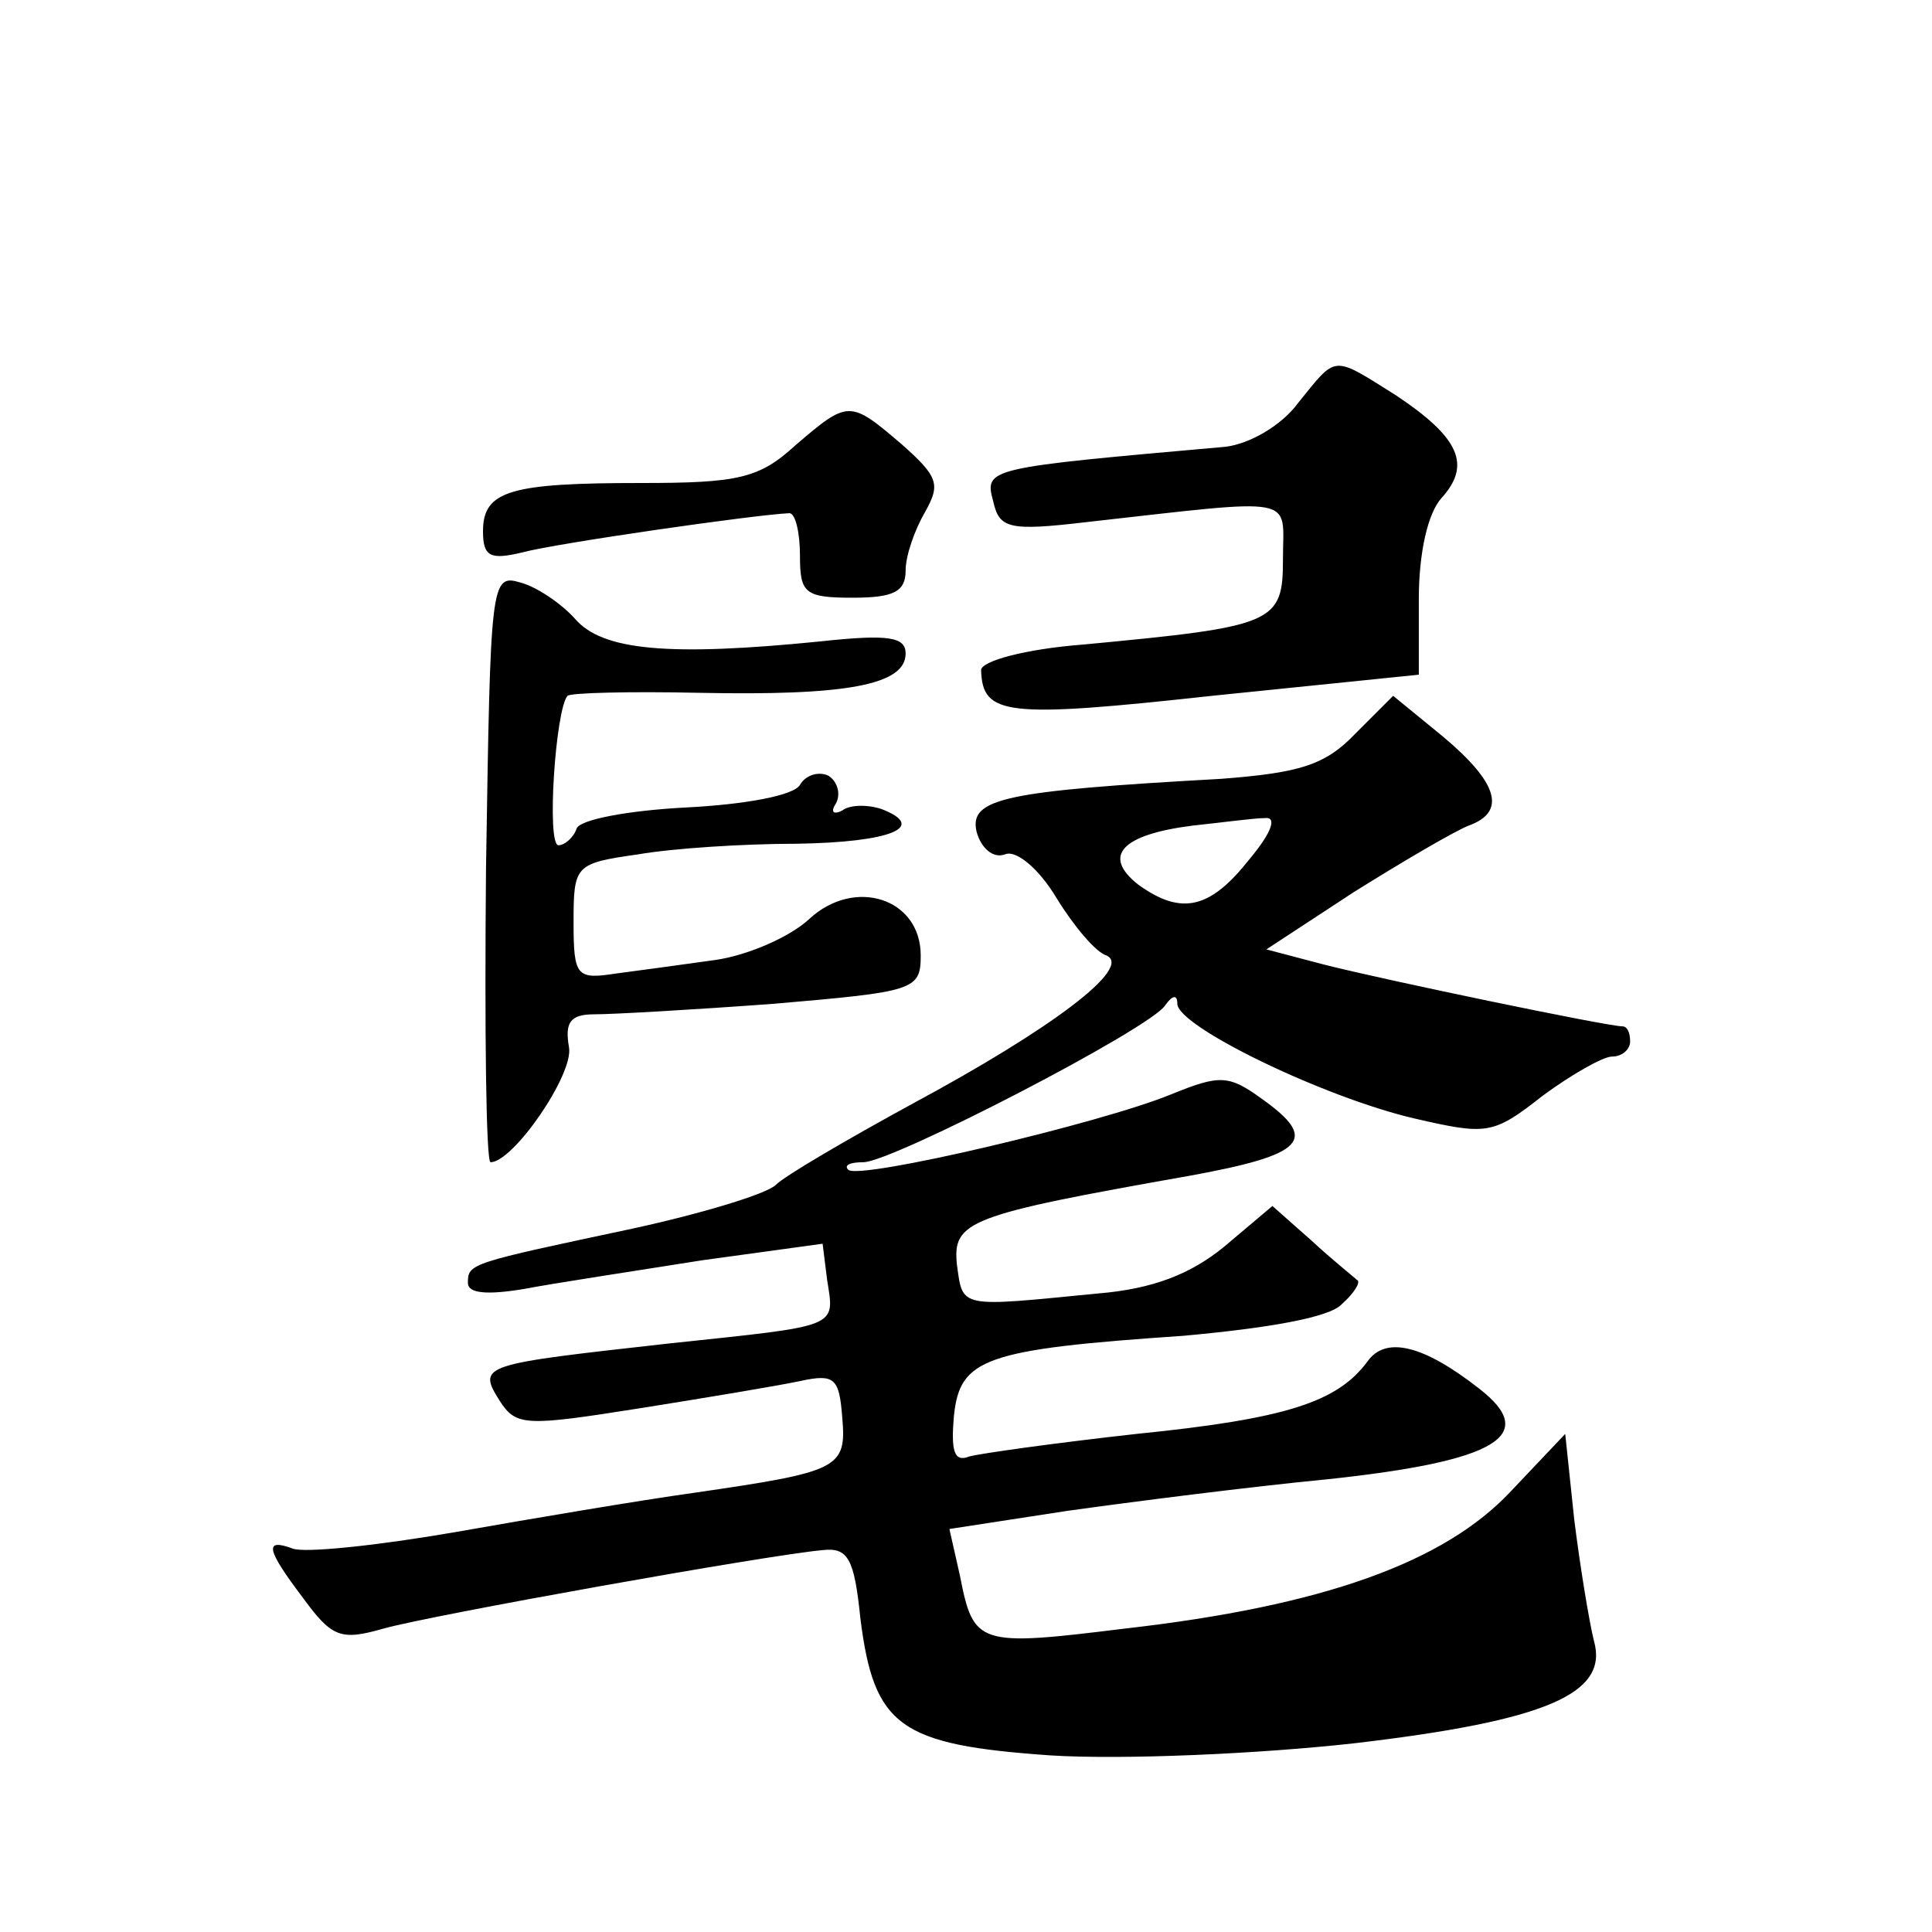
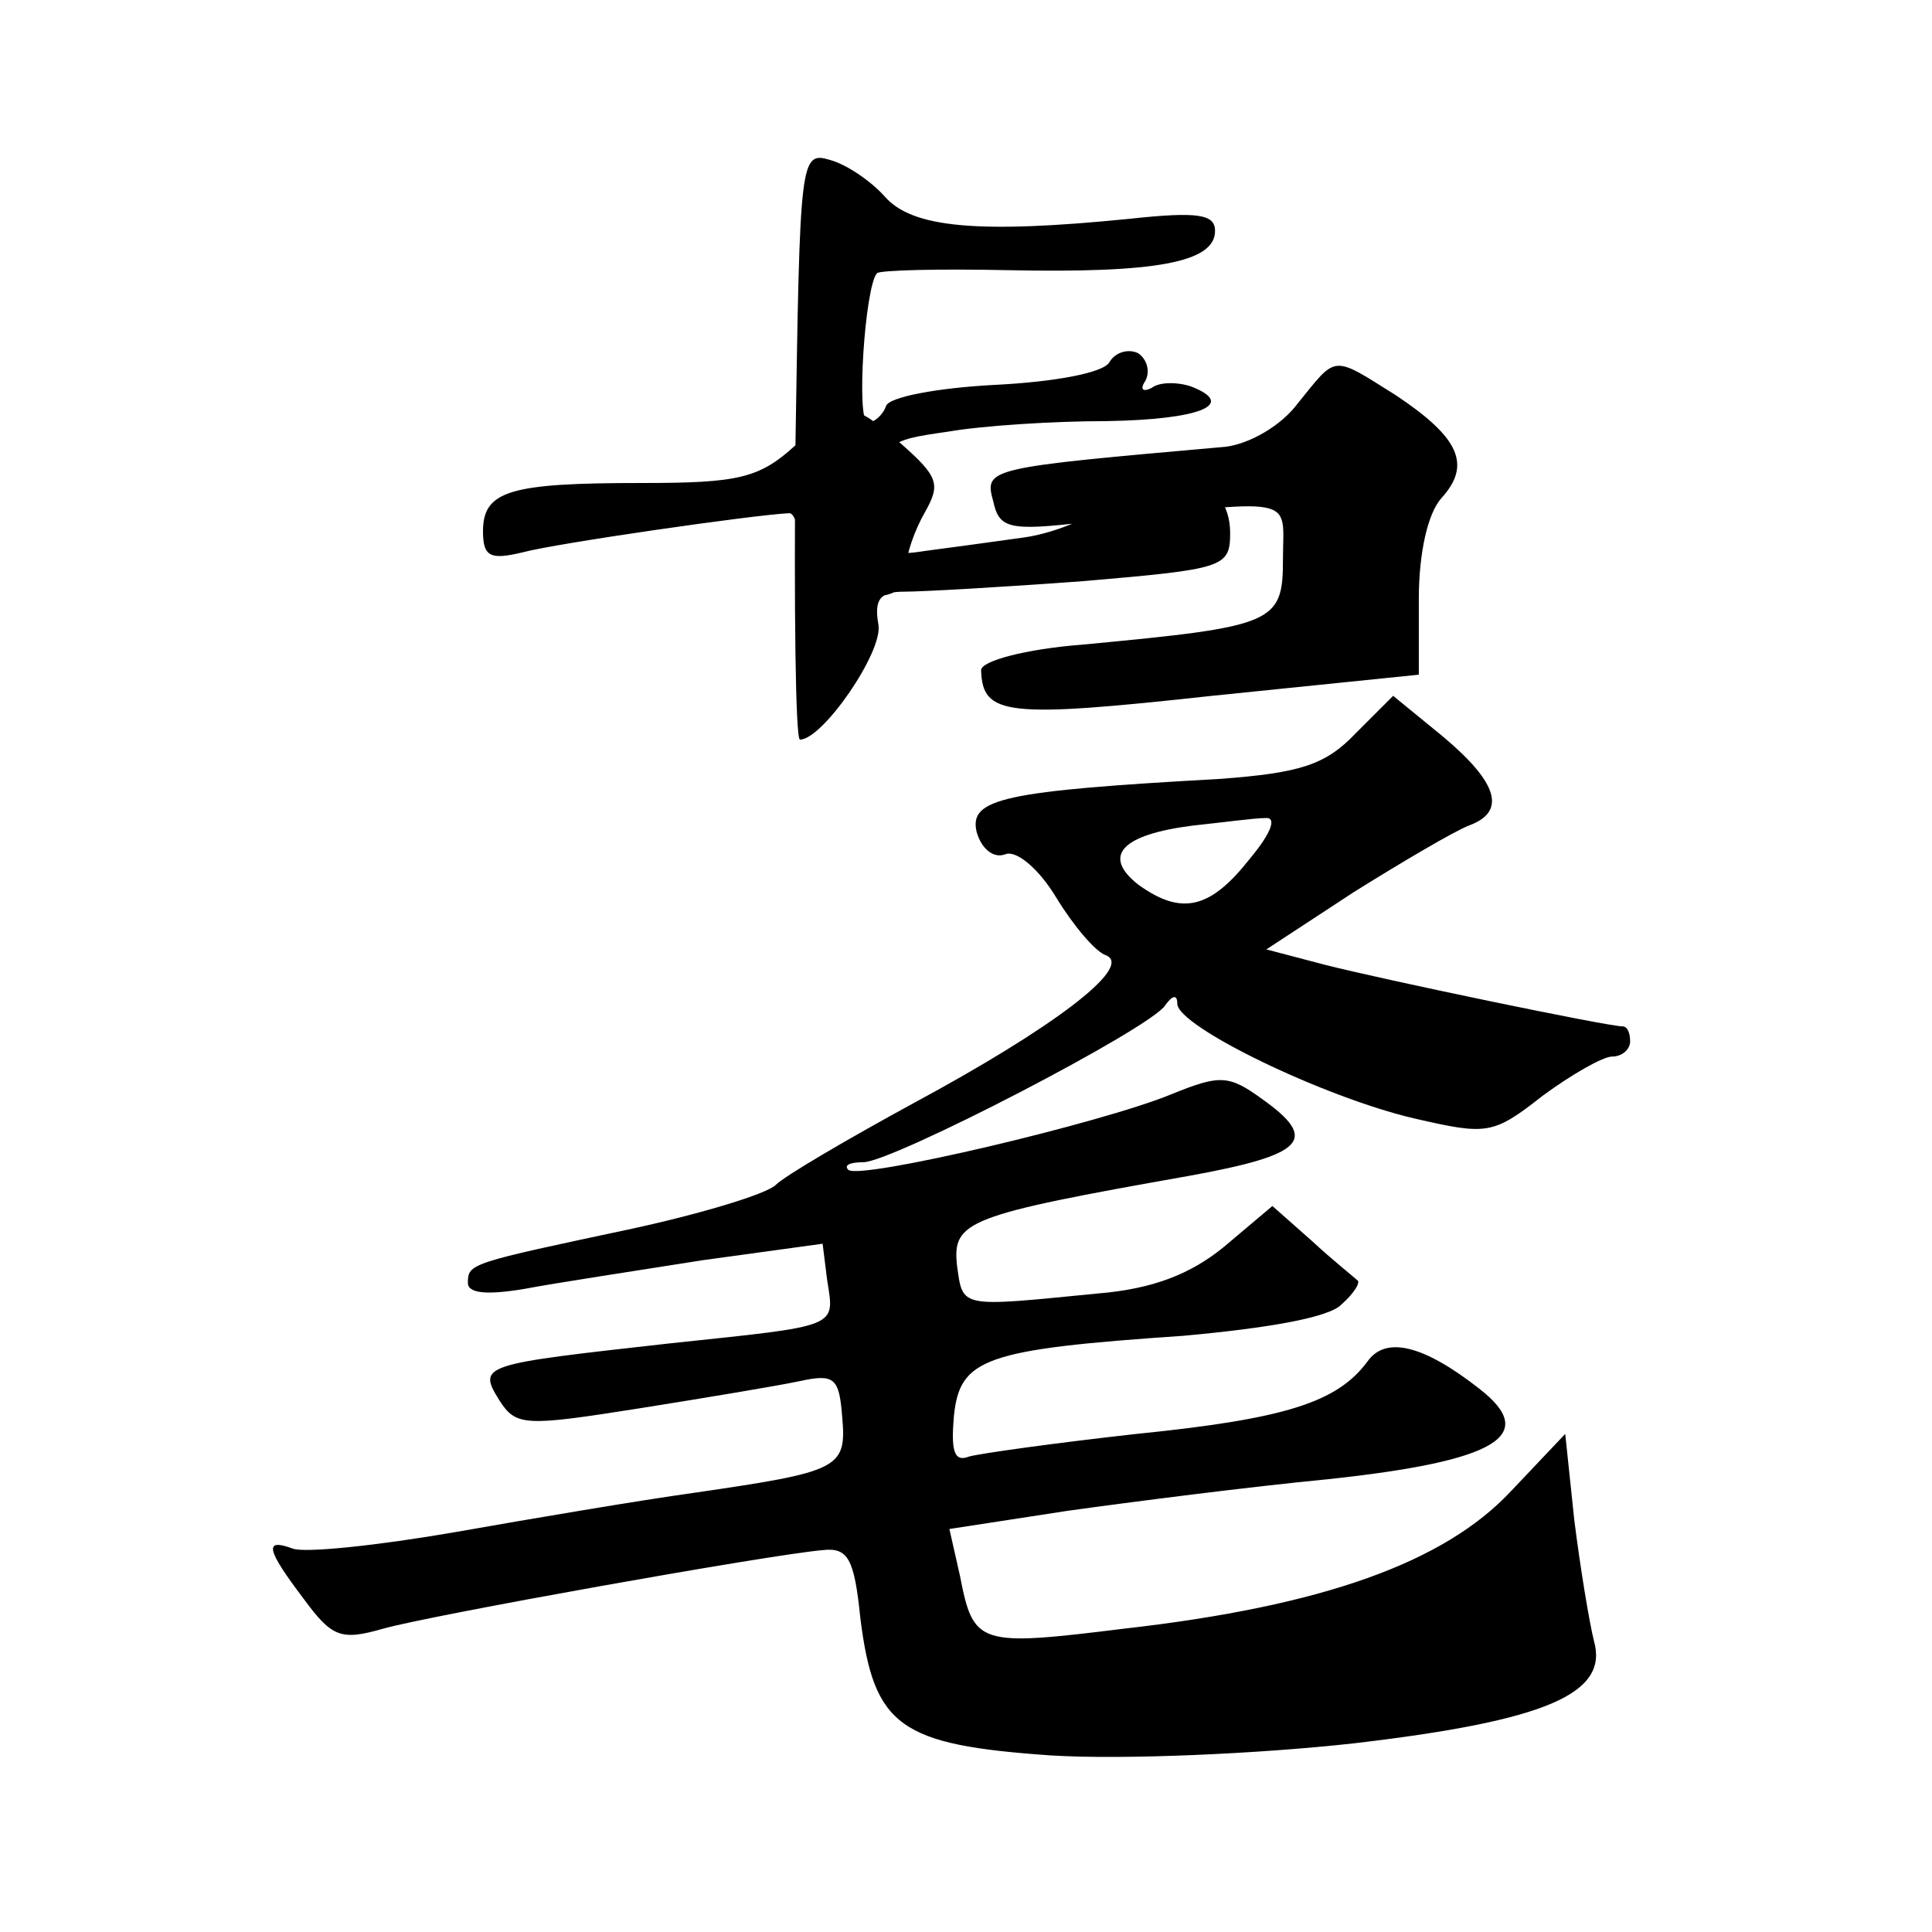
<svg xmlns="http://www.w3.org/2000/svg" version="1.0" width="128pt" height="128pt" viewBox="0 0 128 128" preserveAspectRatio="xMidYMid meet">
  <g transform="translate(0,128) scale(0.1,-0.1)" fill="#0" stroke="none">
-     <path d="M860 1013 c-11 -15 -32 -27 -48 -29 -158 -14 -160 -14 -154 -36 4 -18 10 -20 61 -14 143 16 131 18 131 -24 0 -43 -5 -45 -132 -57 -39 -3 -68 -11 -68 -17 1 -30 16 -32 153 -17 l137 14 0 50 c0 31 6 57 15 67 20 22 12 40 -30 68 -43 27 -39 27 -65 -5z M527 985 c-24 -22 -38 -25 -102 -25 -87 0 -105 -5 -105 -32 0 -17 5 -19 26 -14 22 6 154 25 177 26 4 0 7 -13 7 -28 0 -25 3 -28 35 -28 27 0 35 4 35 18 0 10 6 27 13 39 10 18 9 23 -16 45 -34 29 -35 29 -70 -1z M322 705 c-1 -107 0 -195 3 -195 15 0 55 58 52 76 -3 17 1 22 17 22 12 0 65 3 119 7 93 8 97 9 97 32 0 38 -44 52 -74 24 -13 -12 -41 -24 -62 -27 -21 -3 -51 -7 -66 -9 -26 -4 -28 -2 -28 34 0 38 1 39 43 45 23 4 70 7 105 7 62 1 87 11 56 23 -9 3 -21 3 -26 -1 -6 -3 -8 -1 -4 5 3 6 1 14 -5 18 -6 3 -15 1 -19 -6 -4 -7 -36 -13 -76 -15 -38 -2 -70 -8 -72 -14 -2 -6 -8 -11 -12 -11 -8 0 -2 90 6 99 2 2 41 3 87 2 97 -2 137 5 137 26 0 11 -11 13 -57 8 -100 -10 -144 -6 -162 15 -9 10 -25 21 -36 24 -20 6 -20 1 -23 -189z M898 794 c-20 -21 -37 -26 -89 -30 -144 -8 -167 -13 -162 -35 3 -11 11 -18 19 -15 7 3 22 -9 34 -29 11 -18 26 -36 33 -38 18 -8 -37 -49 -128 -98 -44 -24 -85 -48 -91 -54 -6 -6 -49 -19 -95 -29 -108 -23 -109 -23 -109 -36 0 -7 13 -8 37 -4 21 4 74 12 118 19 l80 11 3 -24 c5 -32 9 -30 -104 -42 -125 -14 -128 -14 -113 -38 11 -17 17 -17 93 -5 44 7 92 15 106 18 23 5 26 2 28 -24 3 -34 -2 -36 -98 -50 -36 -5 -107 -17 -158 -26 -52 -9 -100 -14 -108 -11 -19 7 -18 0 7 -33 19 -26 25 -28 53 -20 32 9 256 49 291 52 17 2 21 -6 25 -45 9 -72 26 -84 126 -91 48 -3 138 1 201 8 128 15 169 33 159 68 -3 12 -9 48 -13 80 l-6 57 -36 -38 c-44 -47 -124 -76 -256 -91 -97 -12 -100 -11 -109 35 l-7 31 78 12 c43 6 121 16 173 21 112 12 140 29 100 60 -37 29 -62 35 -74 18 -20 -27 -54 -38 -153 -48 -54 -6 -104 -13 -111 -15 -10 -4 -12 4 -10 27 4 38 20 44 152 53 55 5 97 12 105 21 8 7 13 15 10 16 -2 2 -16 13 -30 26 l-26 23 -32 -27 c-22 -18 -47 -28 -84 -31 -92 -9 -89 -10 -93 19 -3 29 7 33 154 59 77 14 86 24 48 51 -22 16 -28 16 -60 3 -46 -19 -207 -57 -214 -50 -3 3 1 5 10 5 19 0 191 89 200 104 5 7 8 7 8 1 0 -15 97 -62 157 -76 48 -11 52 -11 85 15 19 14 40 26 46 26 7 0 12 5 12 10 0 6 -2 10 -5 10 -10 0 -159 31 -198 41 l-38 10 58 38 c32 20 66 40 76 44 25 9 20 28 -17 59 l-33 27 -25 -25z m-70 -83 c-26 -33 -45 -38 -74 -17 -24 19 -11 33 36 39 19 2 41 5 48 5 8 1 5 -9 -10 -27z" />
+     <path d="M860 1013 c-11 -15 -32 -27 -48 -29 -158 -14 -160 -14 -154 -36 4 -18 10 -20 61 -14 143 16 131 18 131 -24 0 -43 -5 -45 -132 -57 -39 -3 -68 -11 -68 -17 1 -30 16 -32 153 -17 l137 14 0 50 c0 31 6 57 15 67 20 22 12 40 -30 68 -43 27 -39 27 -65 -5z M527 985 c-24 -22 -38 -25 -102 -25 -87 0 -105 -5 -105 -32 0 -17 5 -19 26 -14 22 6 154 25 177 26 4 0 7 -13 7 -28 0 -25 3 -28 35 -28 27 0 35 4 35 18 0 10 6 27 13 39 10 18 9 23 -16 45 -34 29 -35 29 -70 -1z c-1 -107 0 -195 3 -195 15 0 55 58 52 76 -3 17 1 22 17 22 12 0 65 3 119 7 93 8 97 9 97 32 0 38 -44 52 -74 24 -13 -12 -41 -24 -62 -27 -21 -3 -51 -7 -66 -9 -26 -4 -28 -2 -28 34 0 38 1 39 43 45 23 4 70 7 105 7 62 1 87 11 56 23 -9 3 -21 3 -26 -1 -6 -3 -8 -1 -4 5 3 6 1 14 -5 18 -6 3 -15 1 -19 -6 -4 -7 -36 -13 -76 -15 -38 -2 -70 -8 -72 -14 -2 -6 -8 -11 -12 -11 -8 0 -2 90 6 99 2 2 41 3 87 2 97 -2 137 5 137 26 0 11 -11 13 -57 8 -100 -10 -144 -6 -162 15 -9 10 -25 21 -36 24 -20 6 -20 1 -23 -189z M898 794 c-20 -21 -37 -26 -89 -30 -144 -8 -167 -13 -162 -35 3 -11 11 -18 19 -15 7 3 22 -9 34 -29 11 -18 26 -36 33 -38 18 -8 -37 -49 -128 -98 -44 -24 -85 -48 -91 -54 -6 -6 -49 -19 -95 -29 -108 -23 -109 -23 -109 -36 0 -7 13 -8 37 -4 21 4 74 12 118 19 l80 11 3 -24 c5 -32 9 -30 -104 -42 -125 -14 -128 -14 -113 -38 11 -17 17 -17 93 -5 44 7 92 15 106 18 23 5 26 2 28 -24 3 -34 -2 -36 -98 -50 -36 -5 -107 -17 -158 -26 -52 -9 -100 -14 -108 -11 -19 7 -18 0 7 -33 19 -26 25 -28 53 -20 32 9 256 49 291 52 17 2 21 -6 25 -45 9 -72 26 -84 126 -91 48 -3 138 1 201 8 128 15 169 33 159 68 -3 12 -9 48 -13 80 l-6 57 -36 -38 c-44 -47 -124 -76 -256 -91 -97 -12 -100 -11 -109 35 l-7 31 78 12 c43 6 121 16 173 21 112 12 140 29 100 60 -37 29 -62 35 -74 18 -20 -27 -54 -38 -153 -48 -54 -6 -104 -13 -111 -15 -10 -4 -12 4 -10 27 4 38 20 44 152 53 55 5 97 12 105 21 8 7 13 15 10 16 -2 2 -16 13 -30 26 l-26 23 -32 -27 c-22 -18 -47 -28 -84 -31 -92 -9 -89 -10 -93 19 -3 29 7 33 154 59 77 14 86 24 48 51 -22 16 -28 16 -60 3 -46 -19 -207 -57 -214 -50 -3 3 1 5 10 5 19 0 191 89 200 104 5 7 8 7 8 1 0 -15 97 -62 157 -76 48 -11 52 -11 85 15 19 14 40 26 46 26 7 0 12 5 12 10 0 6 -2 10 -5 10 -10 0 -159 31 -198 41 l-38 10 58 38 c32 20 66 40 76 44 25 9 20 28 -17 59 l-33 27 -25 -25z m-70 -83 c-26 -33 -45 -38 -74 -17 -24 19 -11 33 36 39 19 2 41 5 48 5 8 1 5 -9 -10 -27z" />
  </g>
</svg>